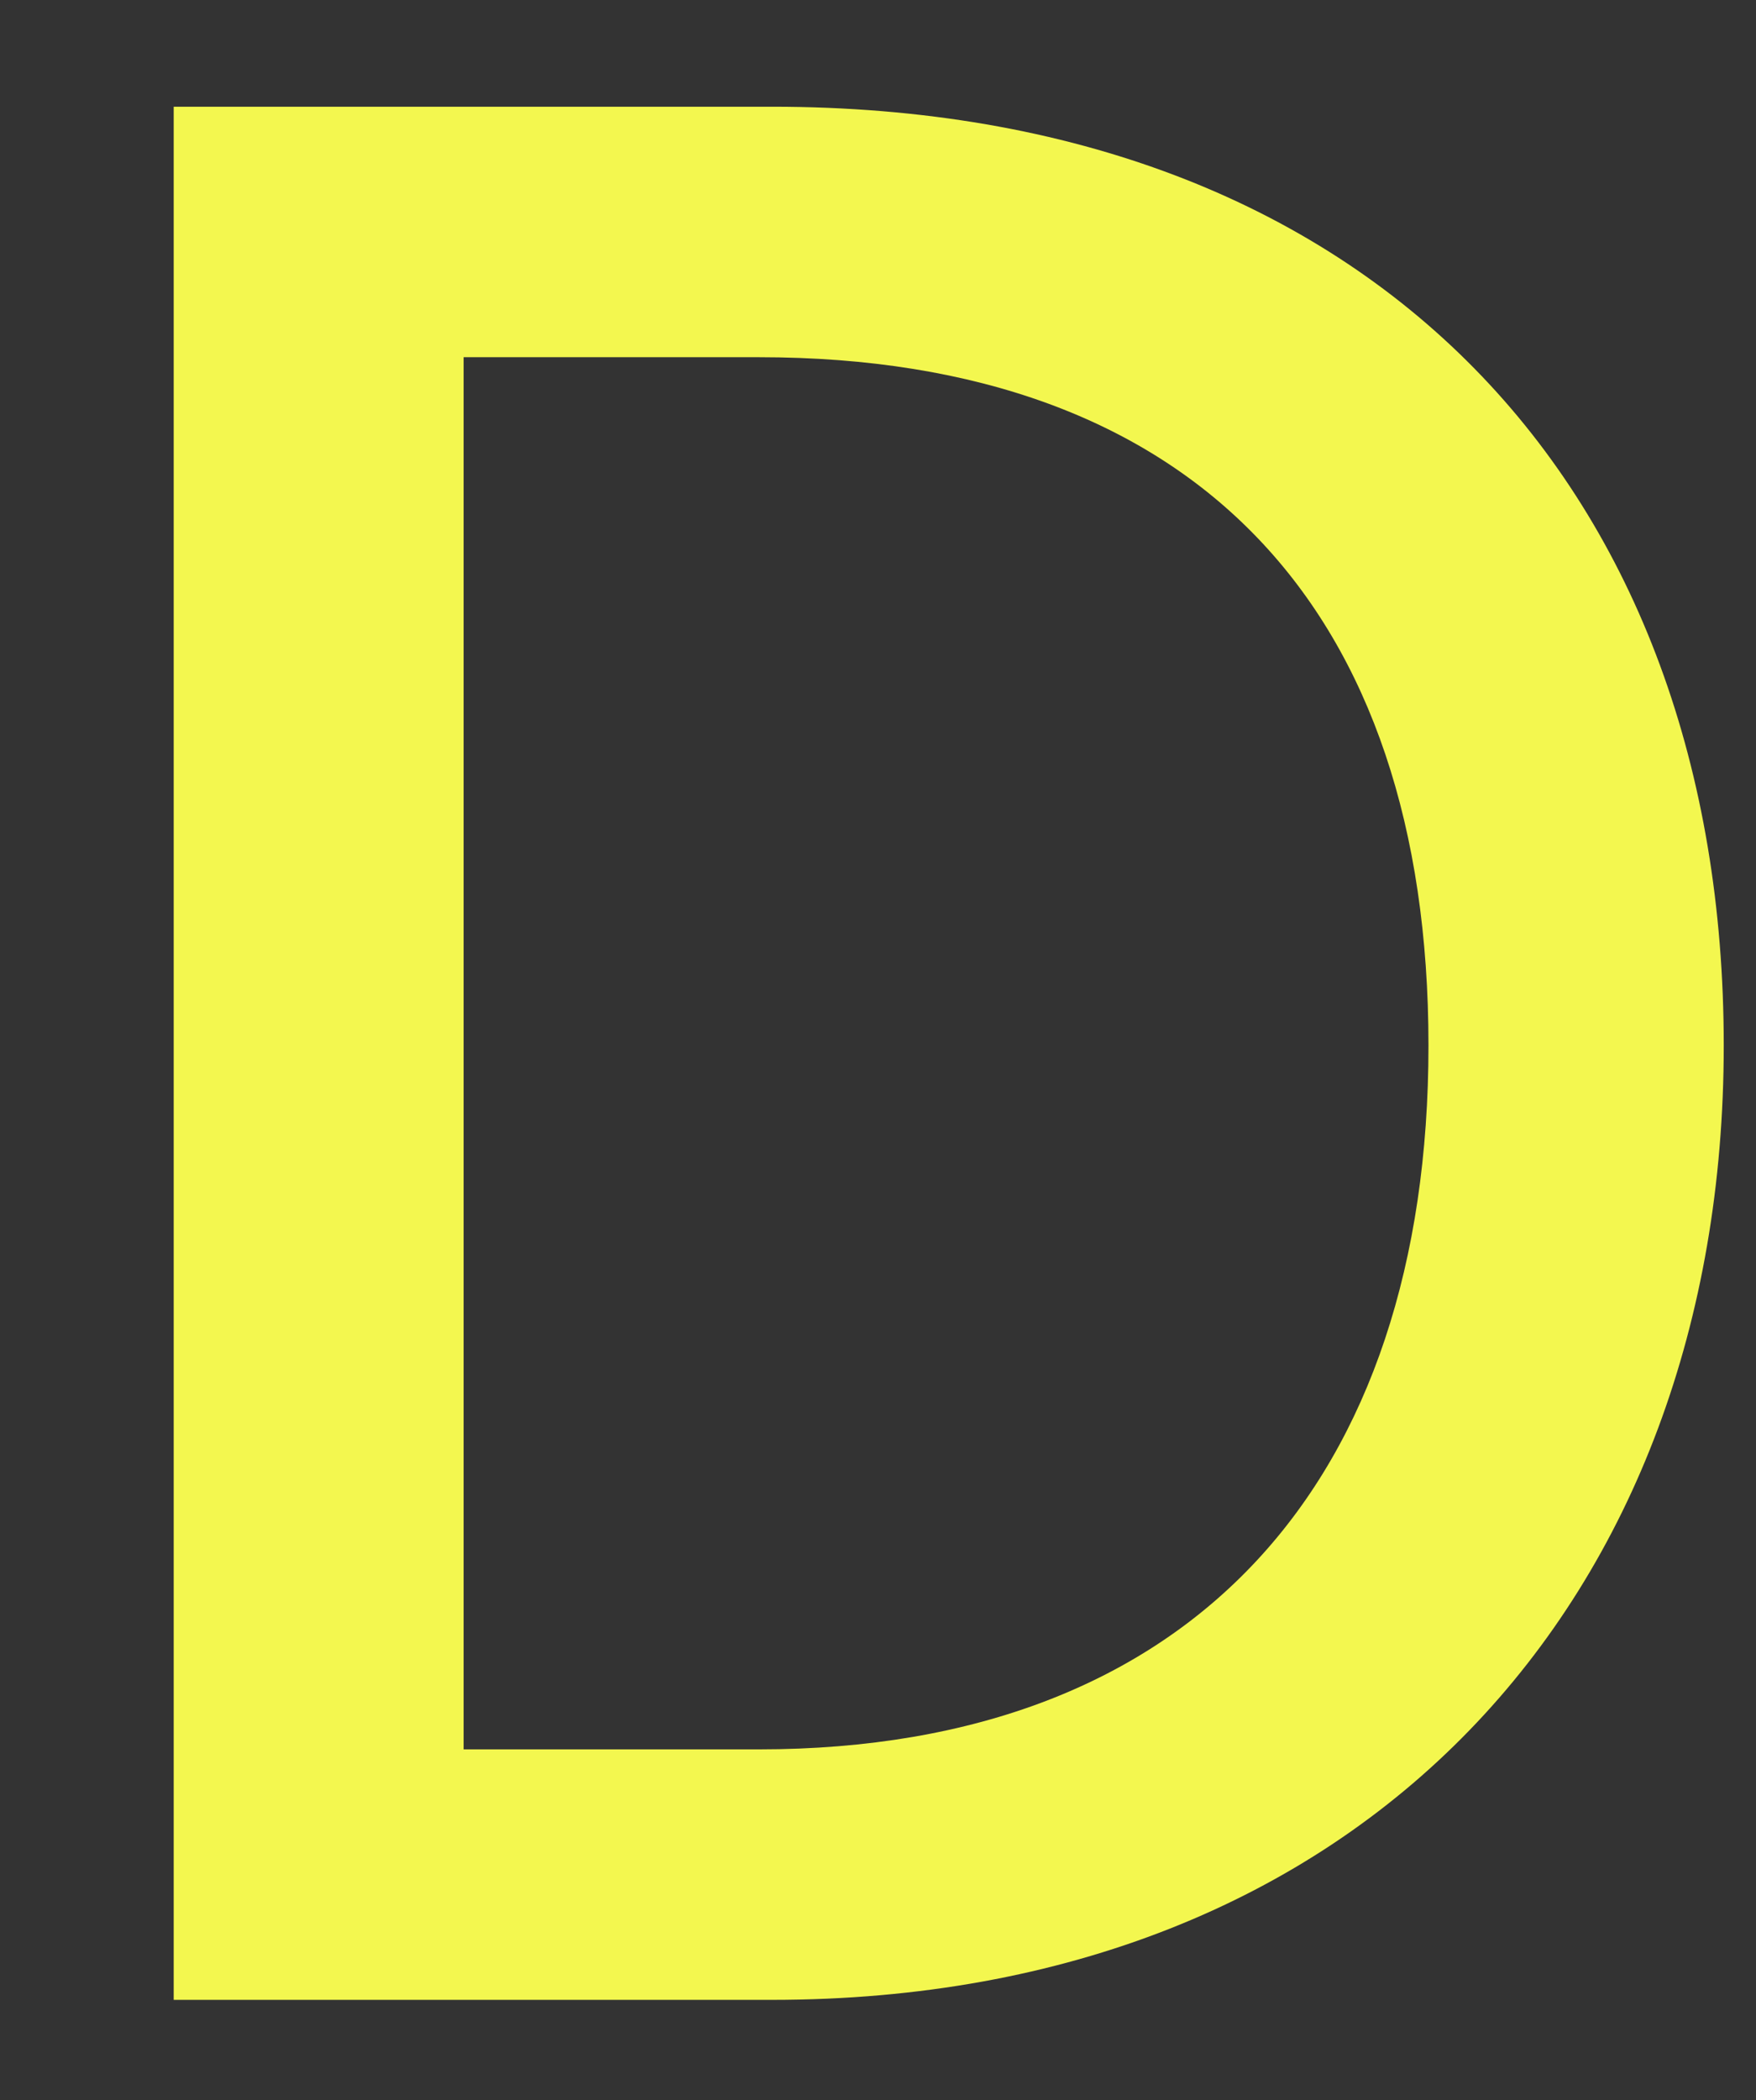
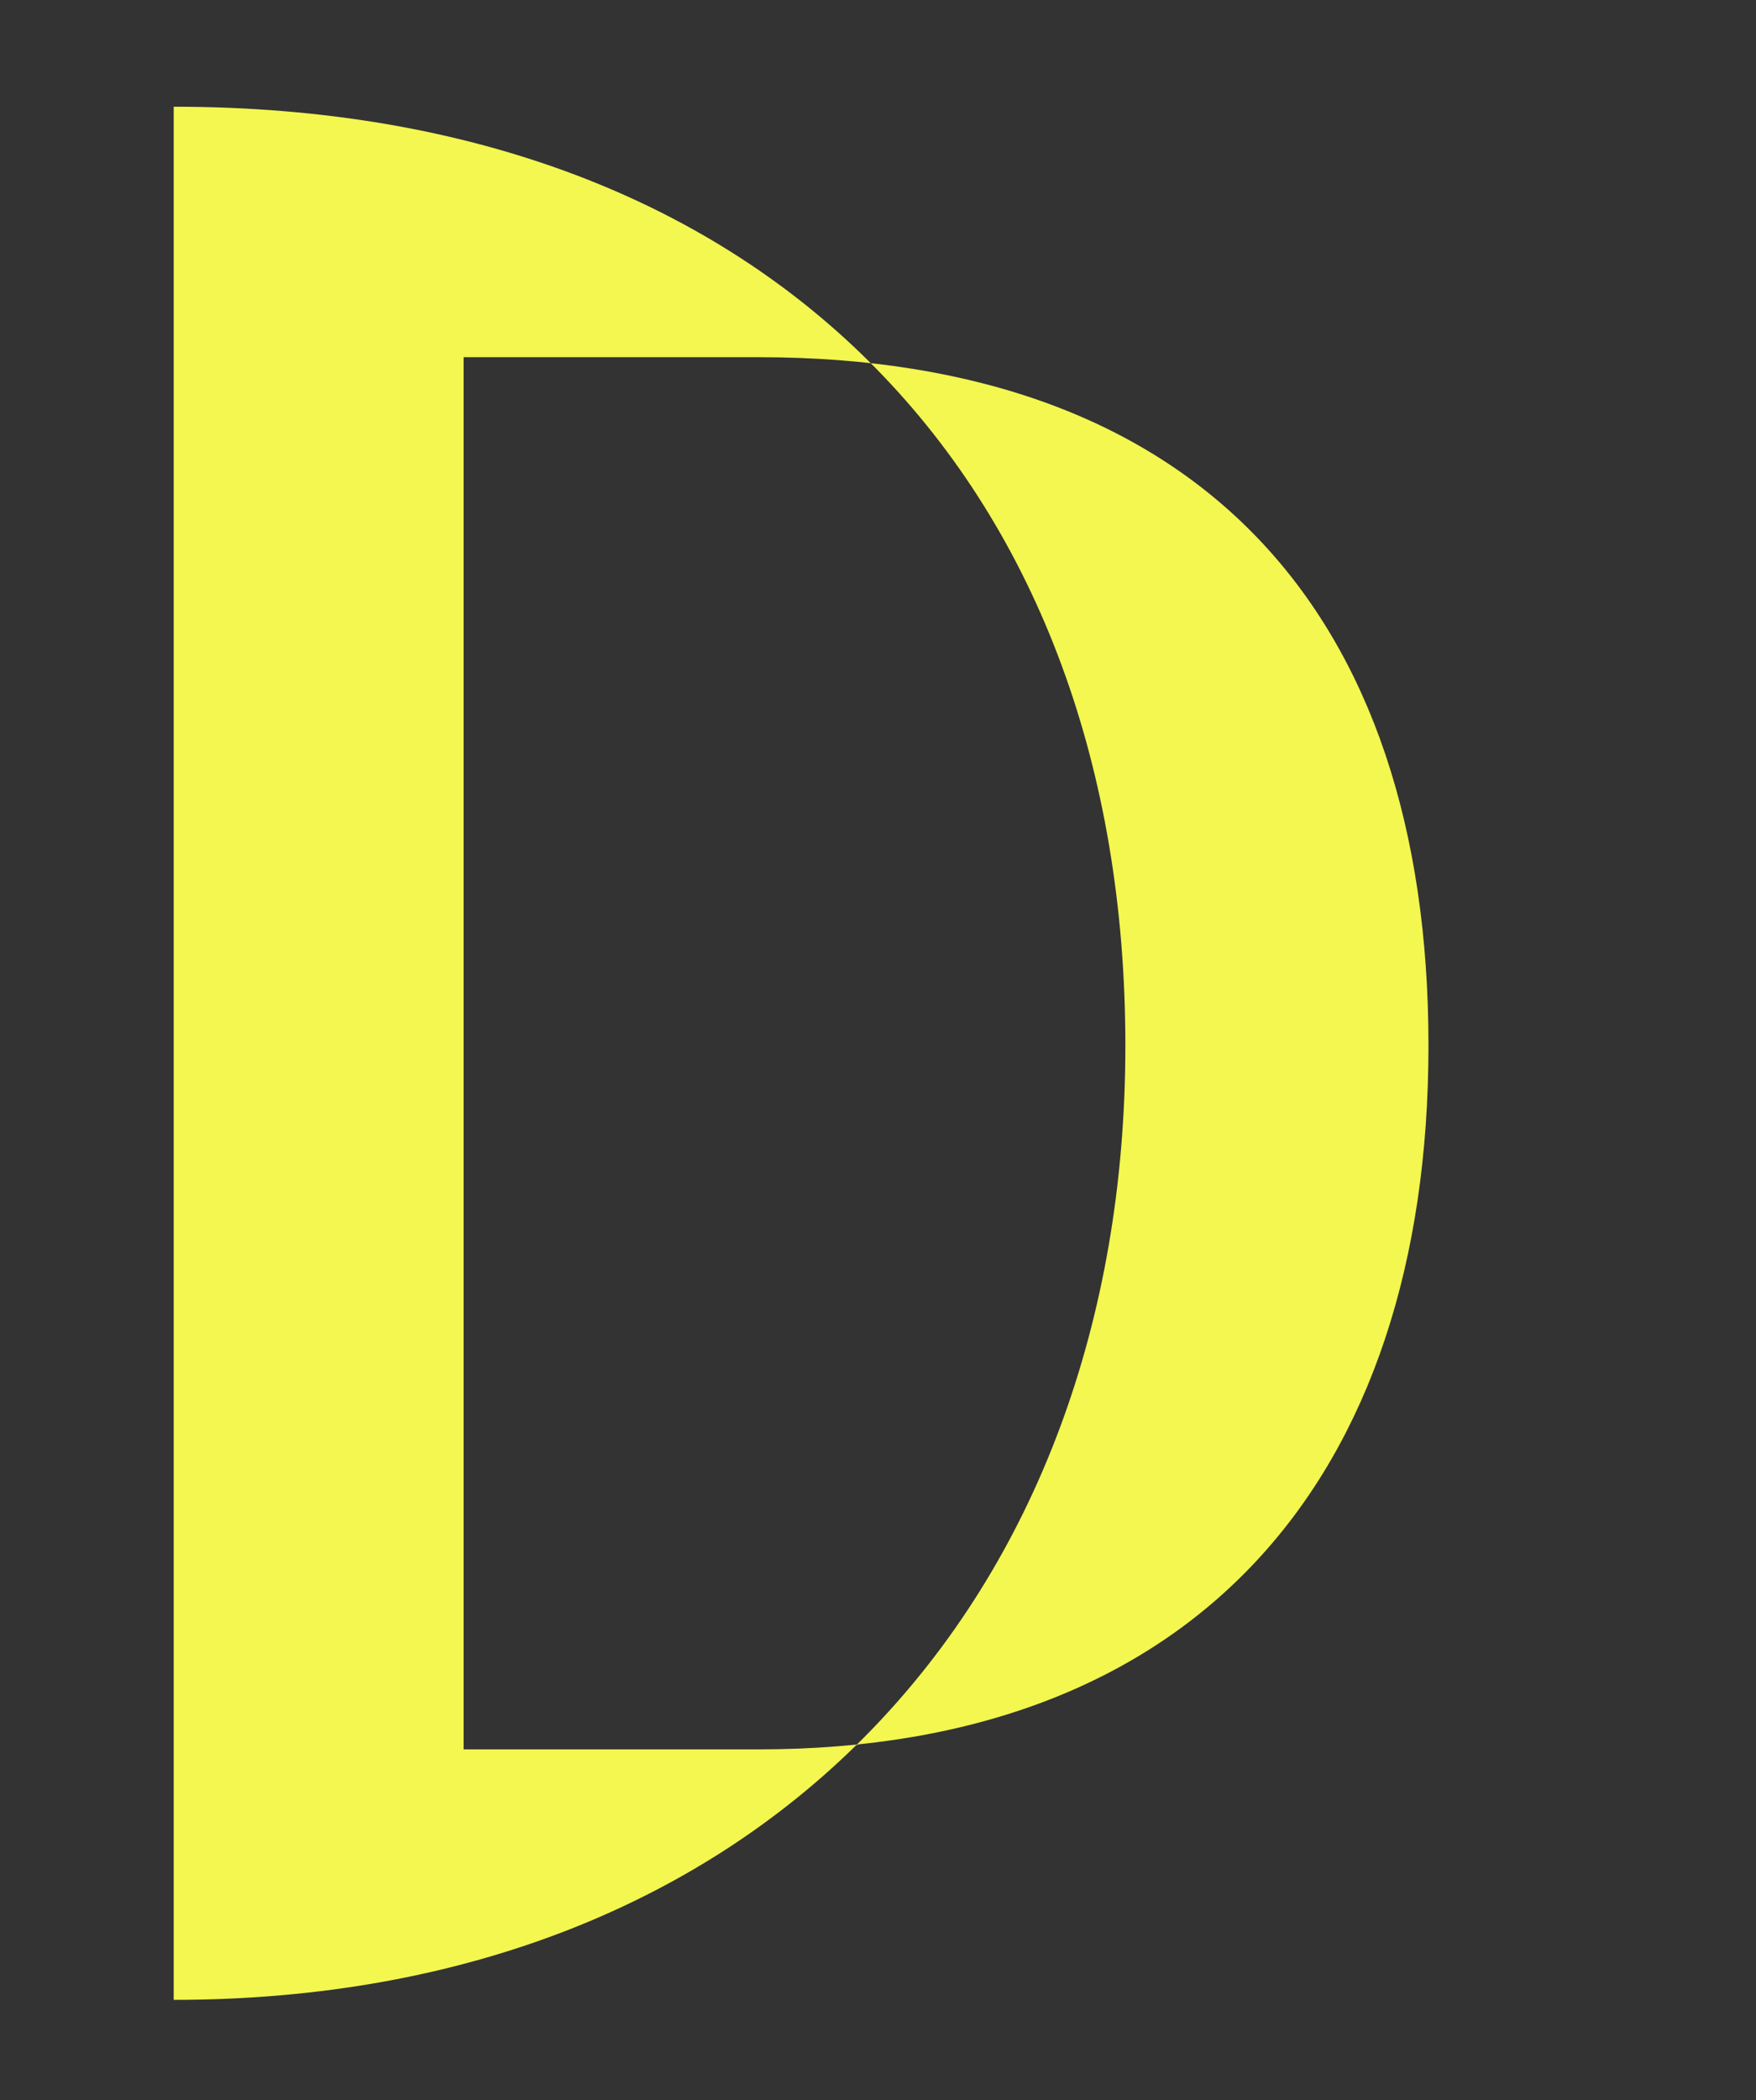
<svg xmlns="http://www.w3.org/2000/svg" id="_レイヤー_1" viewBox="0 0 92 110">
  <rect x="0" y="0" width="92" height="110" fill="#333333" stroke="none" />
  <defs>
    <style>.cls-1{fill:#f3f74f;stroke-width:0px;}</style>
  </defs>
-   <path class="cls-1" d="m9.1,104.75V5.59h31.35c31.63,0,49.86,20.16,49.86,49.17s-18.92,49.99-49.86,49.99H9.1Zm15.19-13.12h15.47c22.79,0,35.08-14.09,35.08-36.87s-12.15-36.05-35.08-36.05h-15.47v72.92Z" />
+   <path class="cls-1" d="m9.1,104.75V5.59c31.63,0,49.86,20.16,49.86,49.17s-18.92,49.99-49.86,49.99H9.1Zm15.19-13.12h15.47c22.79,0,35.08-14.09,35.08-36.87s-12.15-36.05-35.08-36.05h-15.47v72.92Z" />
</svg>